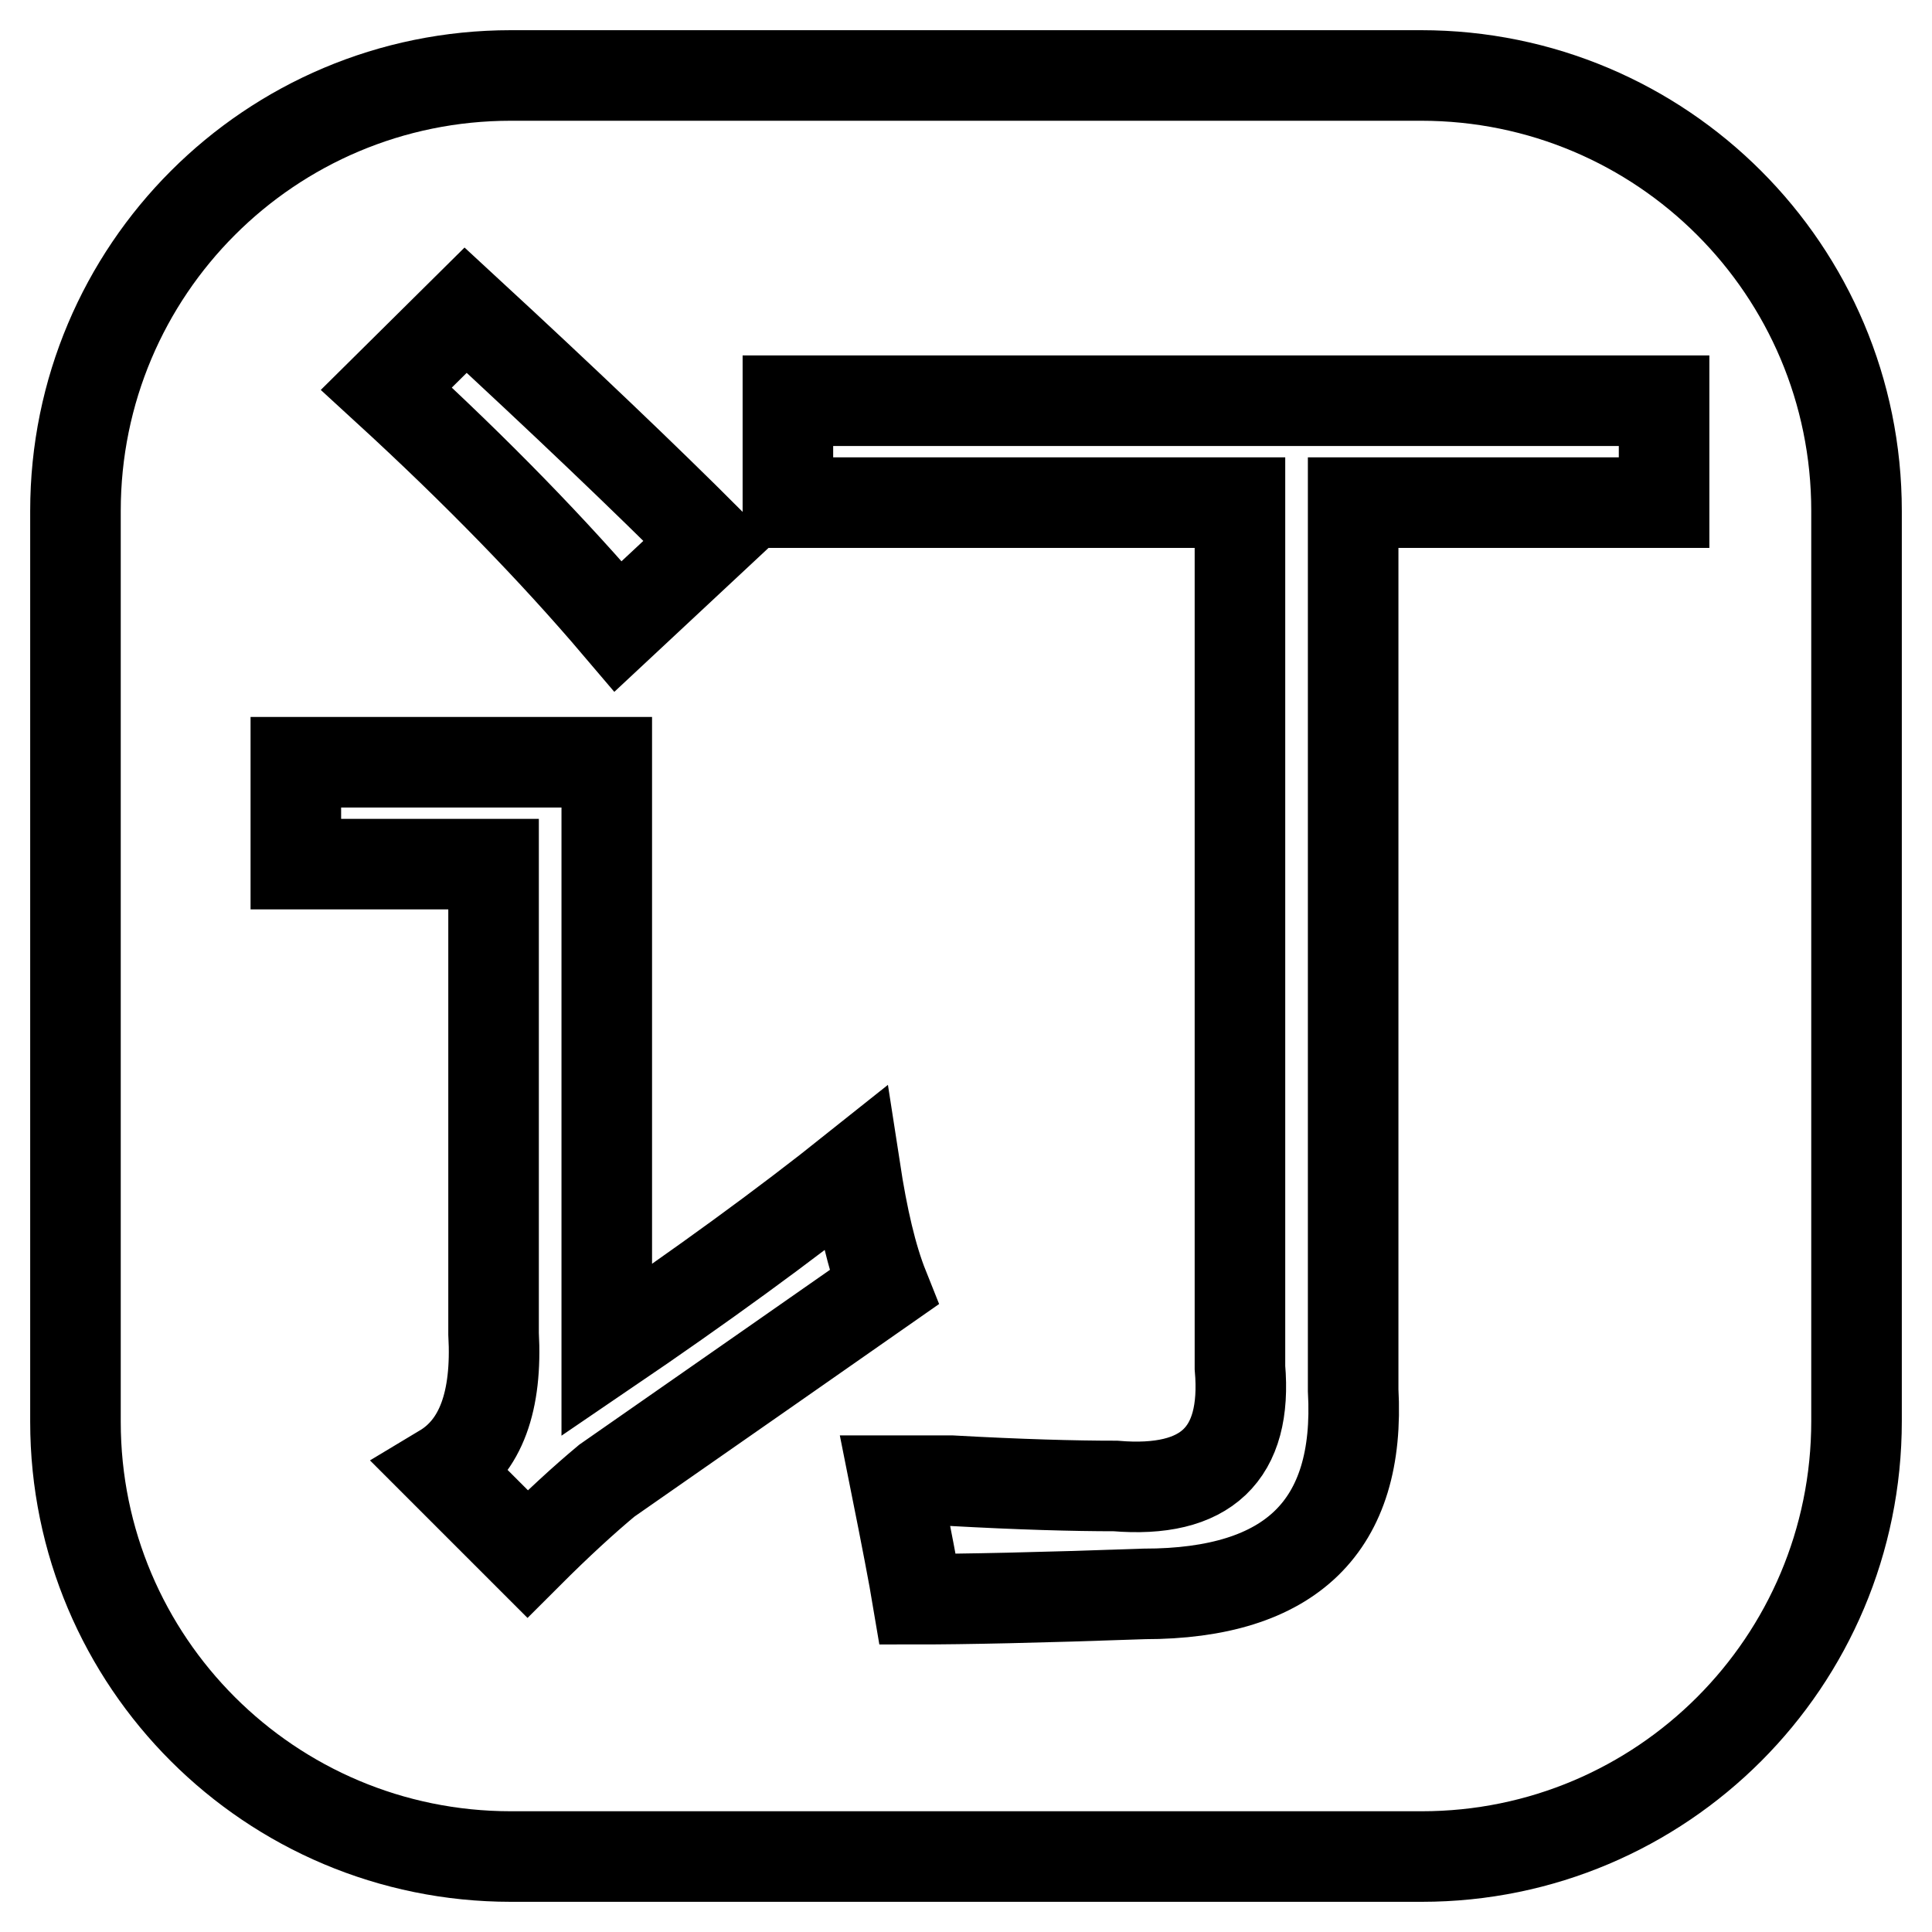
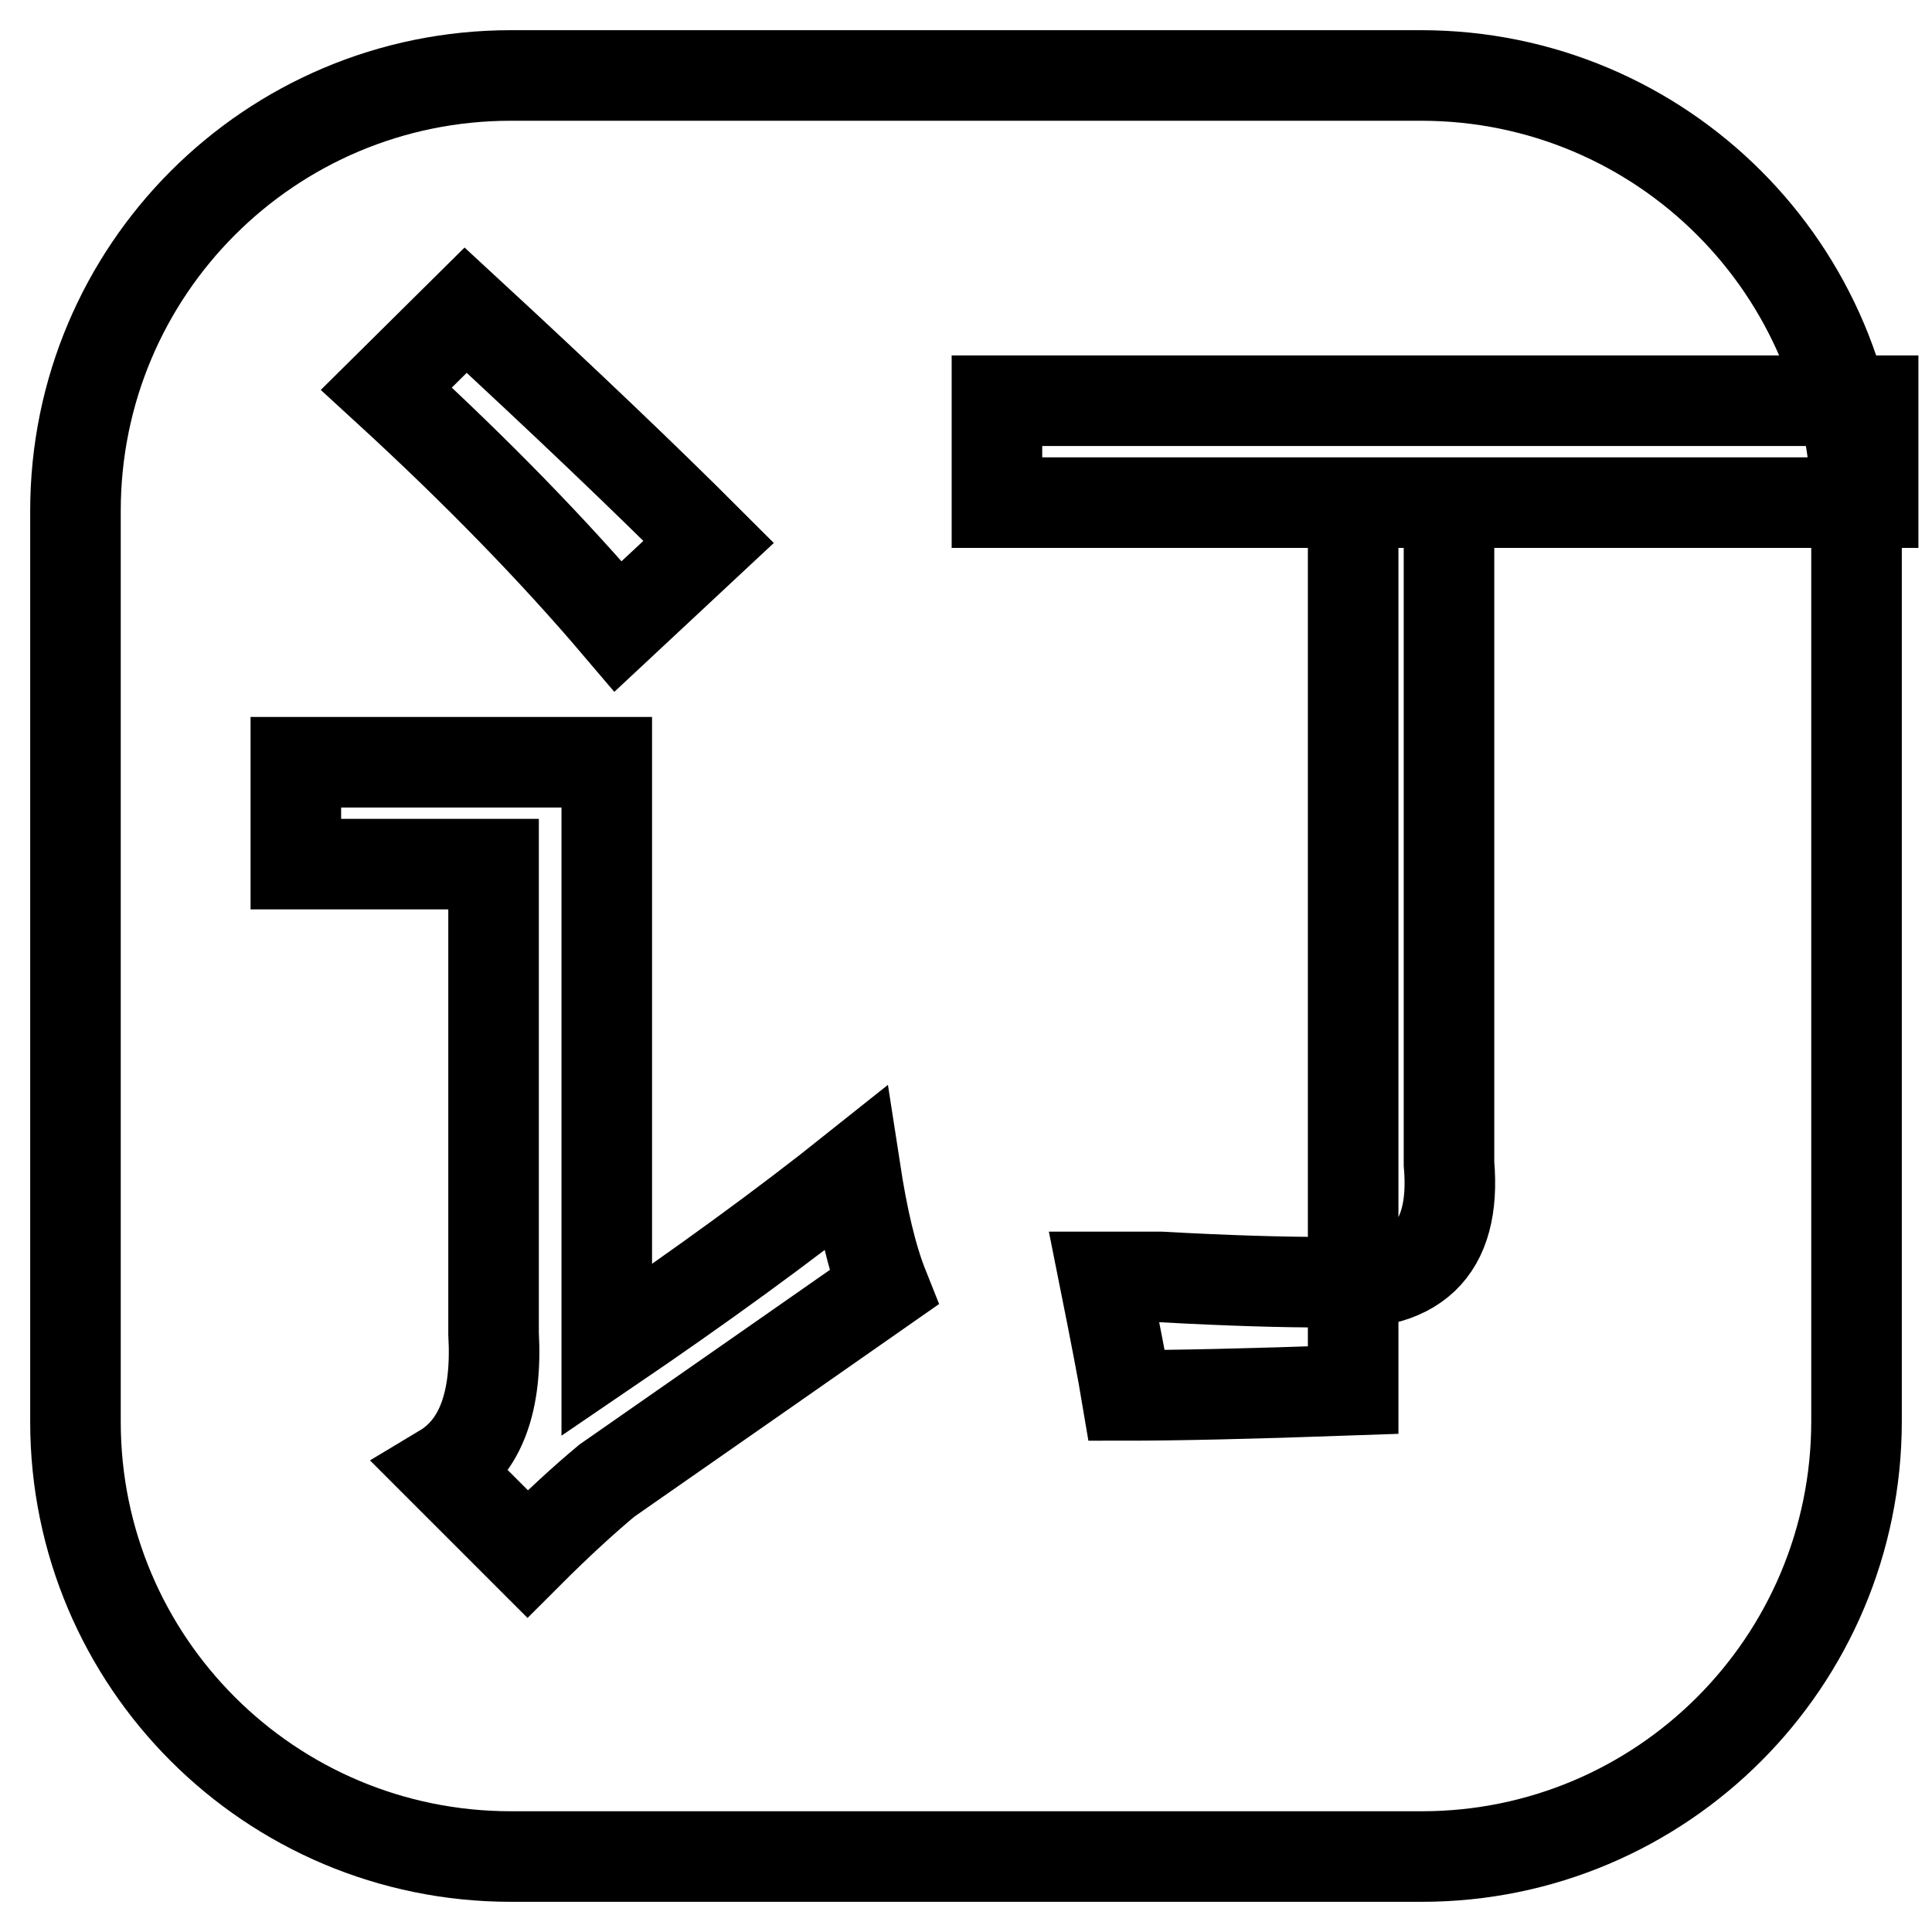
<svg xmlns="http://www.w3.org/2000/svg" version="1.1" x="0px" y="0px" viewBox="0 0 256 256" enable-background="new 0 0 256 256" xml:space="preserve">
  <g>
    <g>
-       <path stroke-width="12" fill-opacity="0" stroke="#000000" d="M188.3,10H67.7C35.8,10,10,35.8,10,67.7v120.7c0,31.8,25.8,57.6,57.7,57.6h120.7c31.8,0,57.6-25.8,57.6-57.7V67.7C246,35.8,220.2,10,188.3,10z M61.7,41.1c13,12,23.7,22.2,32.2,30.7l-12,11.2c-8.5-10-18.7-20.5-30.7-31.5L61.7,41.1L61.7,41.1z M80.4,196.2c-3,2.5-6.5,5.7-10.5,9.7l-11.2-11.2c5-3,7.2-9,6.7-18v-62.2H39.2V101h41.2v77.9c12.5-8.5,23.5-16.5,32.9-24c1,6.5,2.2,11.7,3.8,15.7C109.1,176.2,96.9,184.7,80.4,196.2L80.4,196.2z M220.5,66.6h-41.2v117.6c1,18-8.2,27-27.7,27c-14,0.5-24,0.7-30,0.7c-0.5-3-1.5-8.2-3-15.7c1,0,3.5,0,7.5,0c9,0.5,16.2,0.7,21.7,0.7c12,1,17.5-4.2,16.5-15.7V66.6h-59.9V53.1h116.1V66.6L220.5,66.6z" />
+       <path stroke-width="12" fill-opacity="0" stroke="#000000" d="M188.3,10H67.7C35.8,10,10,35.8,10,67.7v120.7c0,31.8,25.8,57.6,57.7,57.6h120.7c31.8,0,57.6-25.8,57.6-57.7V67.7C246,35.8,220.2,10,188.3,10z M61.7,41.1c13,12,23.7,22.2,32.2,30.7l-12,11.2c-8.5-10-18.7-20.5-30.7-31.5L61.7,41.1L61.7,41.1z M80.4,196.2c-3,2.5-6.5,5.7-10.5,9.7l-11.2-11.2c5-3,7.2-9,6.7-18v-62.2H39.2V101h41.2v77.9c12.5-8.5,23.5-16.5,32.9-24c1,6.5,2.2,11.7,3.8,15.7C109.1,176.2,96.9,184.7,80.4,196.2L80.4,196.2z M220.5,66.6h-41.2v117.6c-14,0.5-24,0.7-30,0.7c-0.5-3-1.5-8.2-3-15.7c1,0,3.5,0,7.5,0c9,0.5,16.2,0.7,21.7,0.7c12,1,17.5-4.2,16.5-15.7V66.6h-59.9V53.1h116.1V66.6L220.5,66.6z" />
    </g>
  </g>
</svg>